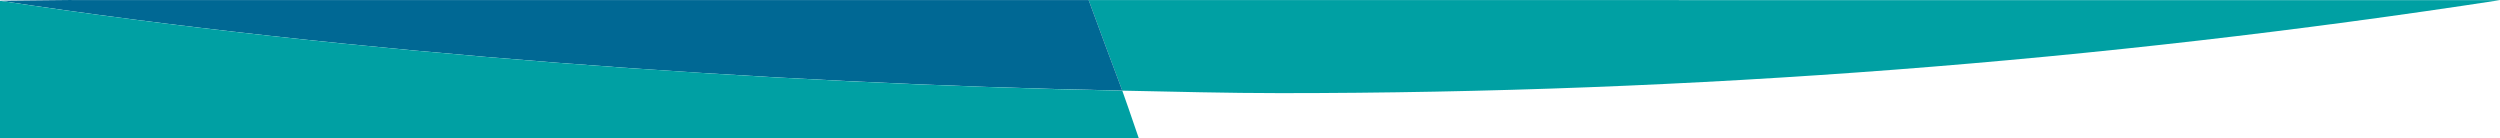
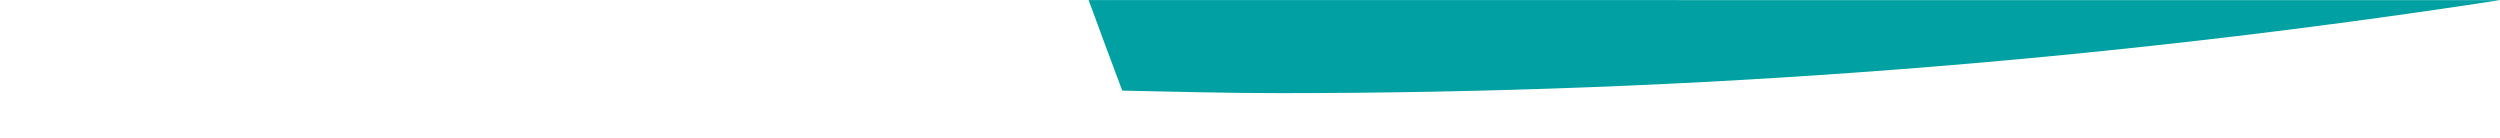
<svg xmlns="http://www.w3.org/2000/svg" id="Layer_2" data-name="Layer 2" width="601.83" height="33.21" viewBox="0 0 601.83 33.21">
  <defs>
    <style>      .cls-1 {        fill: #00a0a3;      }      .cls-2 {        fill: #006894;      }    </style>
  </defs>
  <g id="Layer_1-2" data-name="Layer 1">
    <g>
      <path class="cls-1" d="M270.17,21.82c12.66.25,25.3.6,38.01.6,99.42,0,197.42-7.62,293.65-22.39L262.07.02c2.67,7.29,5.37,14.56,8.1,21.81" />
-       <path class="cls-2" d="M17.2,0L0,.18c83.09,12.62,184.68,19.97,270.17,21.63-2.73-7.24-5.43-14.51-8.1-21.8H17.2Z" />
-       <path class="cls-1" d="M0,33.21V.19c83.09,12.62,184.68,19.97,270.17,21.64.44,1.16,2.09,5.95,3.95,11.39H0Z" />
+       <path class="cls-1" d="M0,33.21c83.09,12.62,184.68,19.97,270.17,21.64.44,1.16,2.09,5.95,3.95,11.39H0Z" />
    </g>
  </g>
</svg>